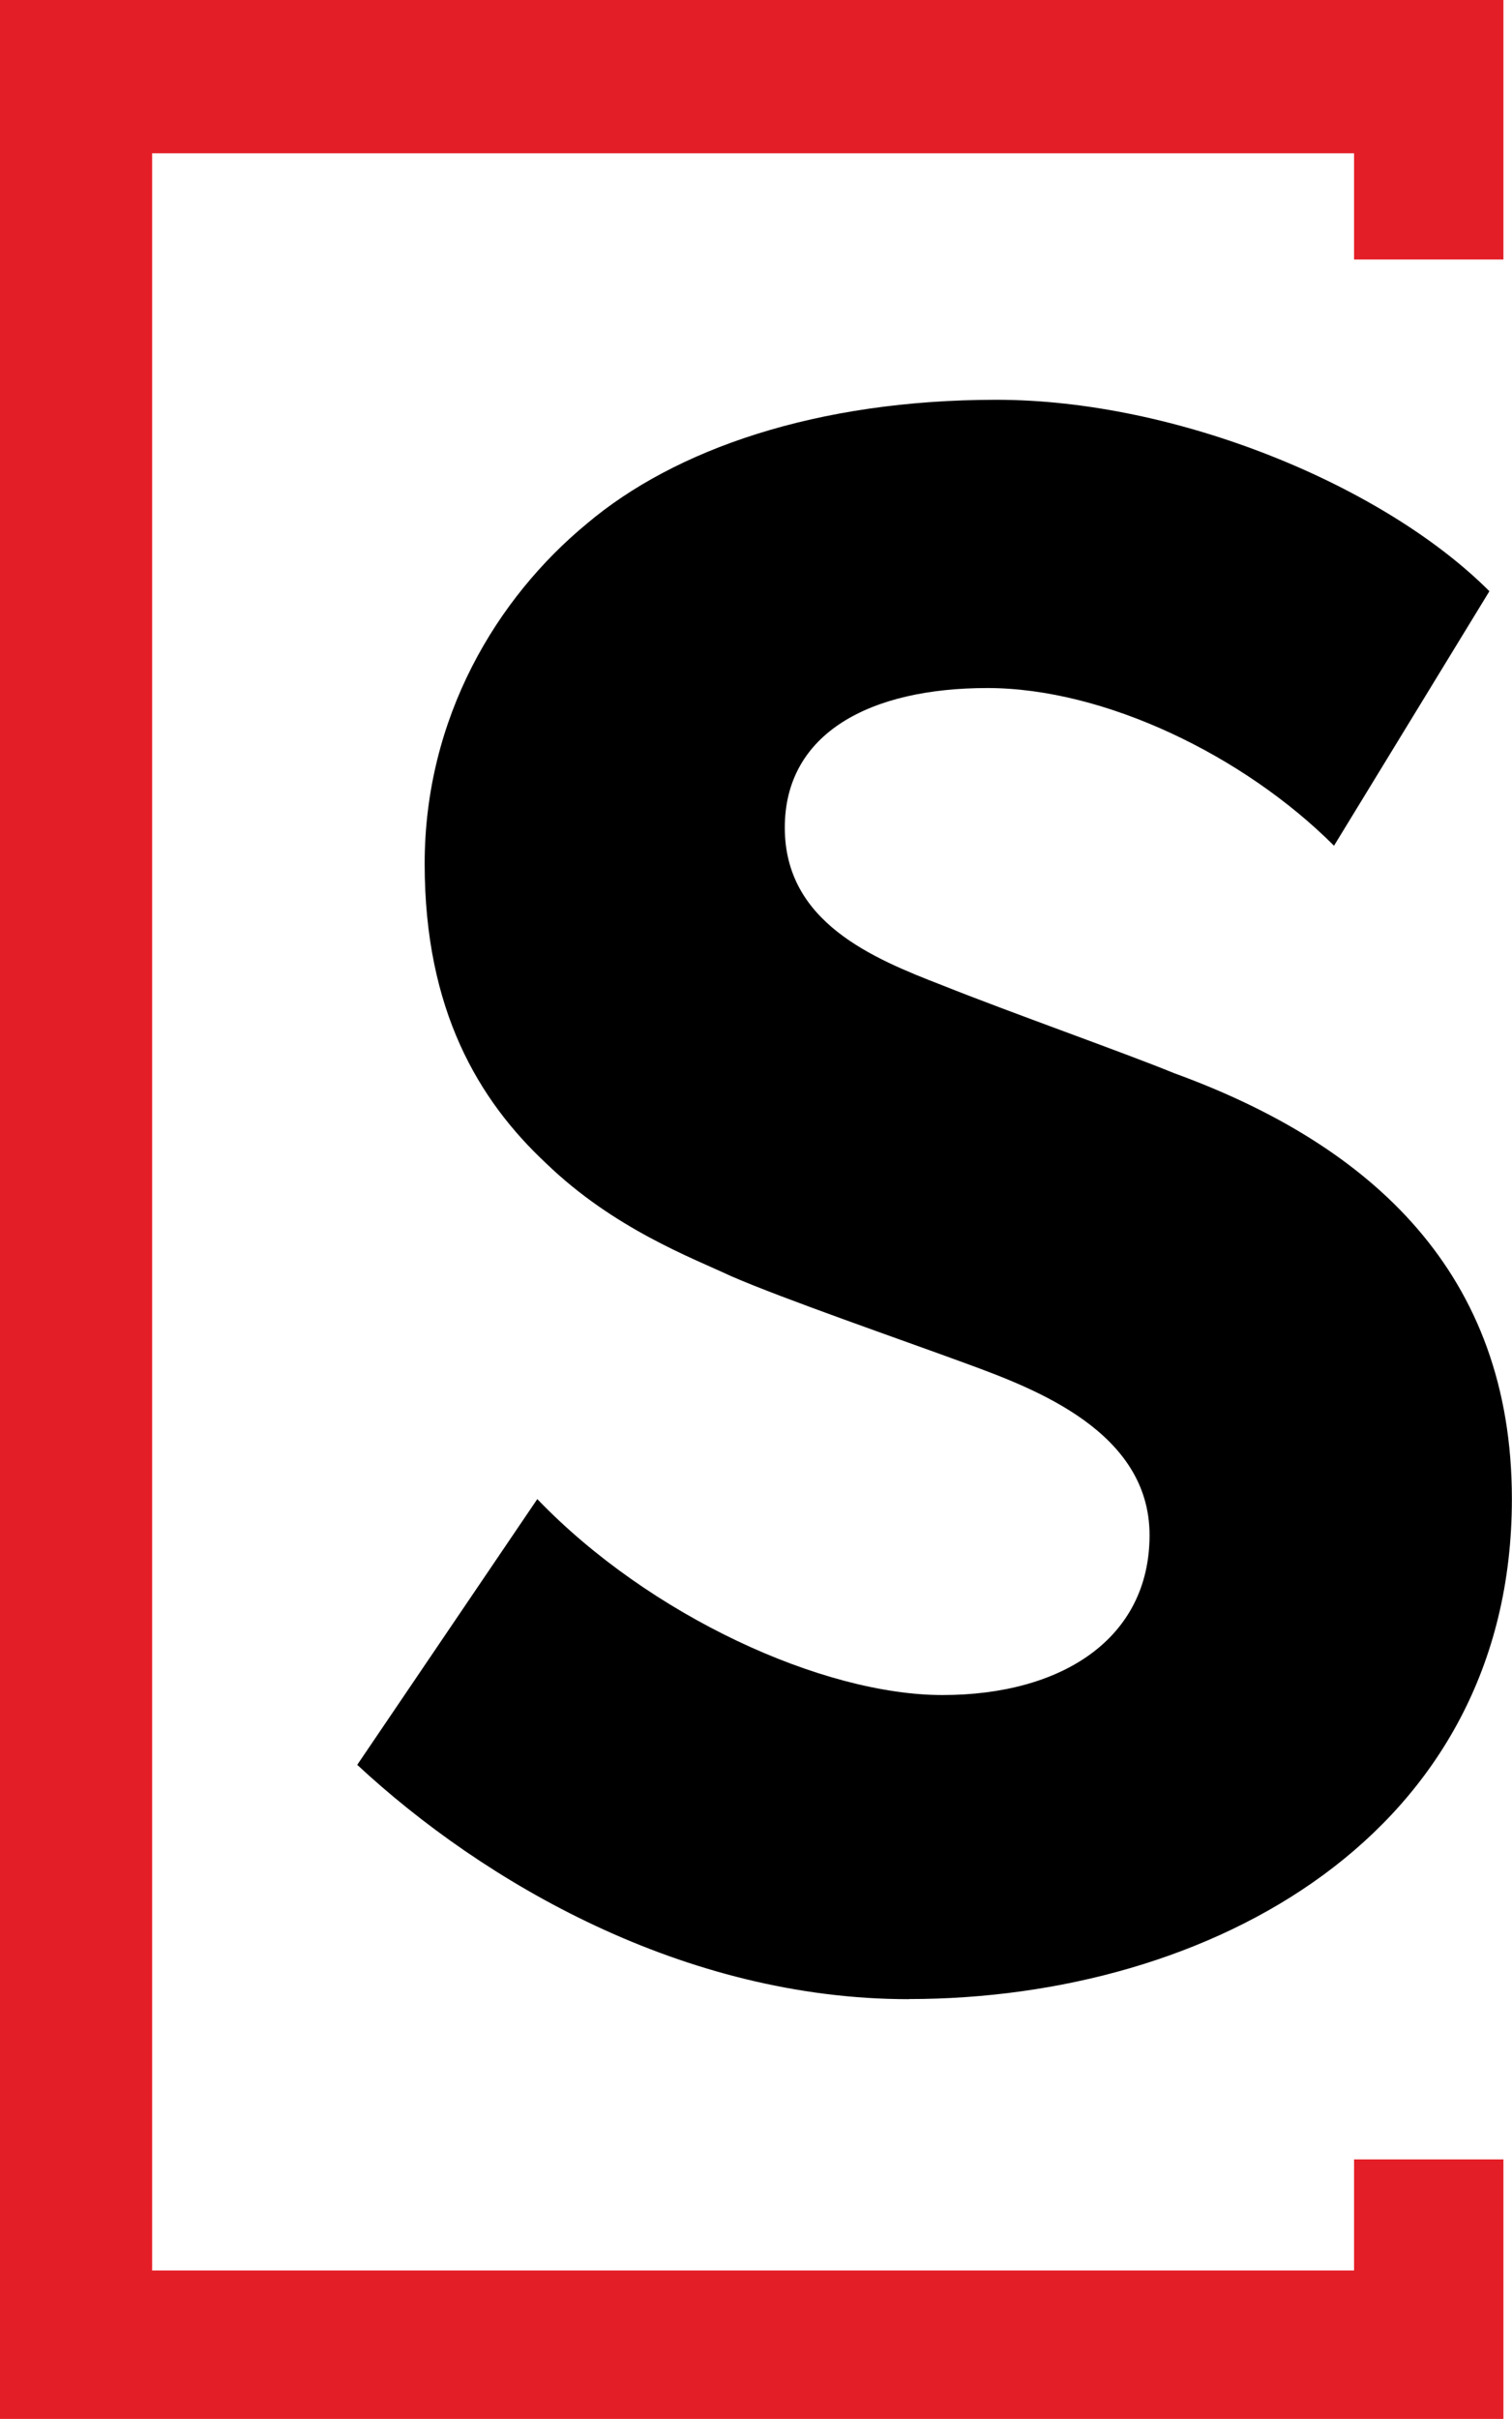
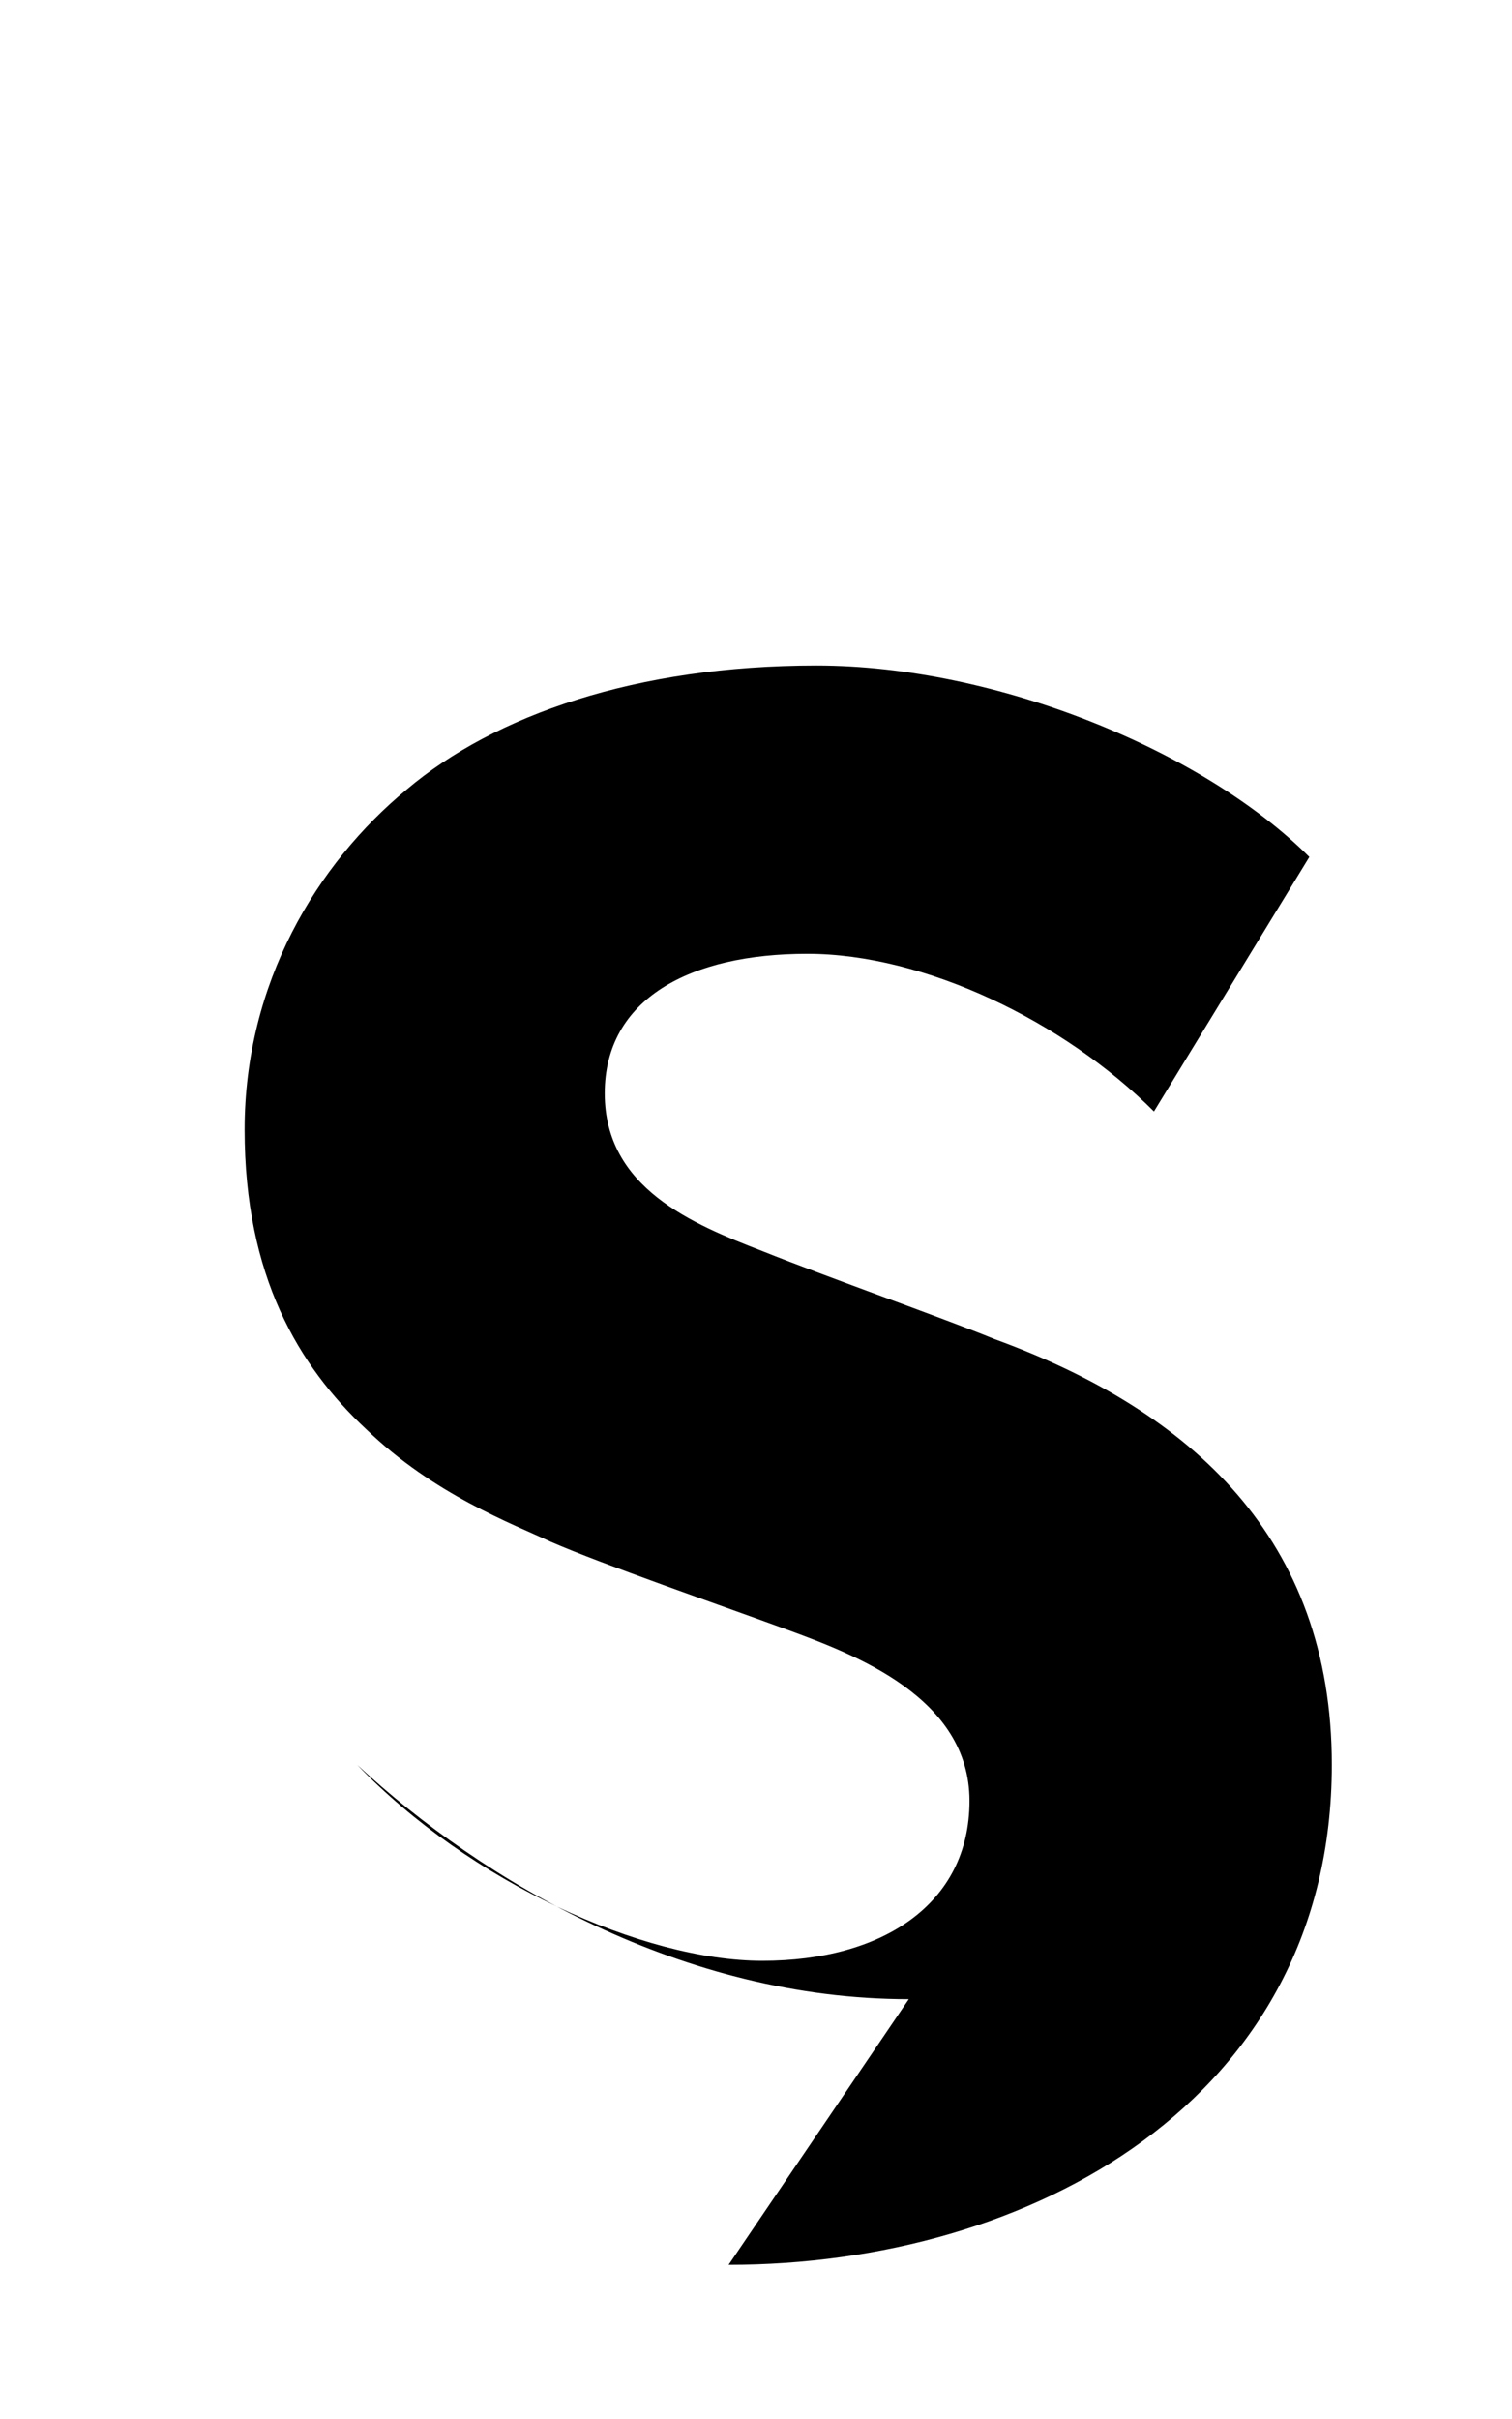
<svg xmlns="http://www.w3.org/2000/svg" id="Layer_2" viewBox="0 0 130.49 208.62">
  <defs>
    <style>.cls-1{fill:#000;}.cls-1,.cls-2{stroke-width:0px;}.cls-2{fill:#e41e27;}</style>
  </defs>
  <g id="Layer_1-2">
-     <polygon class="cls-2" points="129.75 22.38 129.75 0 0 0 0 208.62 129.75 208.62 129.75 186.24 116.86 186.24 116.86 195.82 13.13 195.82 13.13 13.22 116.86 13.22 116.86 22.38 129.75 22.38" />
-     <path class="cls-1" d="M78.43,172.42c-19.43,0-36.72-10.1-47.6-20.21l15.54-22.92c9.71,10.1,24.67,16.9,34.97,16.9s17.87-4.86,17.87-13.79-9.91-12.63-15.74-14.77c-5.83-2.14-15.93-5.63-20.4-7.58-3.3-1.55-10.1-4.08-15.93-9.71-5.83-5.44-10.49-13.21-10.49-25.84s6.22-22.92,13.99-29.33c7.58-6.41,19.82-10.69,35.36-10.69s33.41,7.38,42.54,16.51l-13.41,21.95c-7.77-7.77-19.81-13.6-29.92-13.6s-17.48,3.88-17.48,12.04,7.58,11.27,13.6,13.6c5.83,2.33,15.74,5.83,20.01,7.58,17.09,6.22,29.14,17.29,29.14,36.72,0,28.95-26.03,43.13-52.06,43.13Z" />
+     <path class="cls-1" d="M78.43,172.42c-19.43,0-36.72-10.1-47.6-20.21c9.71,10.1,24.67,16.9,34.97,16.9s17.87-4.86,17.87-13.79-9.91-12.63-15.74-14.77c-5.83-2.14-15.93-5.63-20.4-7.58-3.3-1.55-10.1-4.08-15.93-9.71-5.83-5.44-10.49-13.21-10.49-25.84s6.22-22.92,13.99-29.33c7.58-6.41,19.82-10.69,35.36-10.69s33.41,7.38,42.54,16.51l-13.41,21.95c-7.77-7.77-19.81-13.6-29.92-13.6s-17.48,3.88-17.48,12.04,7.58,11.27,13.6,13.6c5.83,2.33,15.74,5.83,20.01,7.58,17.09,6.22,29.14,17.29,29.14,36.72,0,28.95-26.03,43.13-52.06,43.13Z" />
  </g>
</svg>